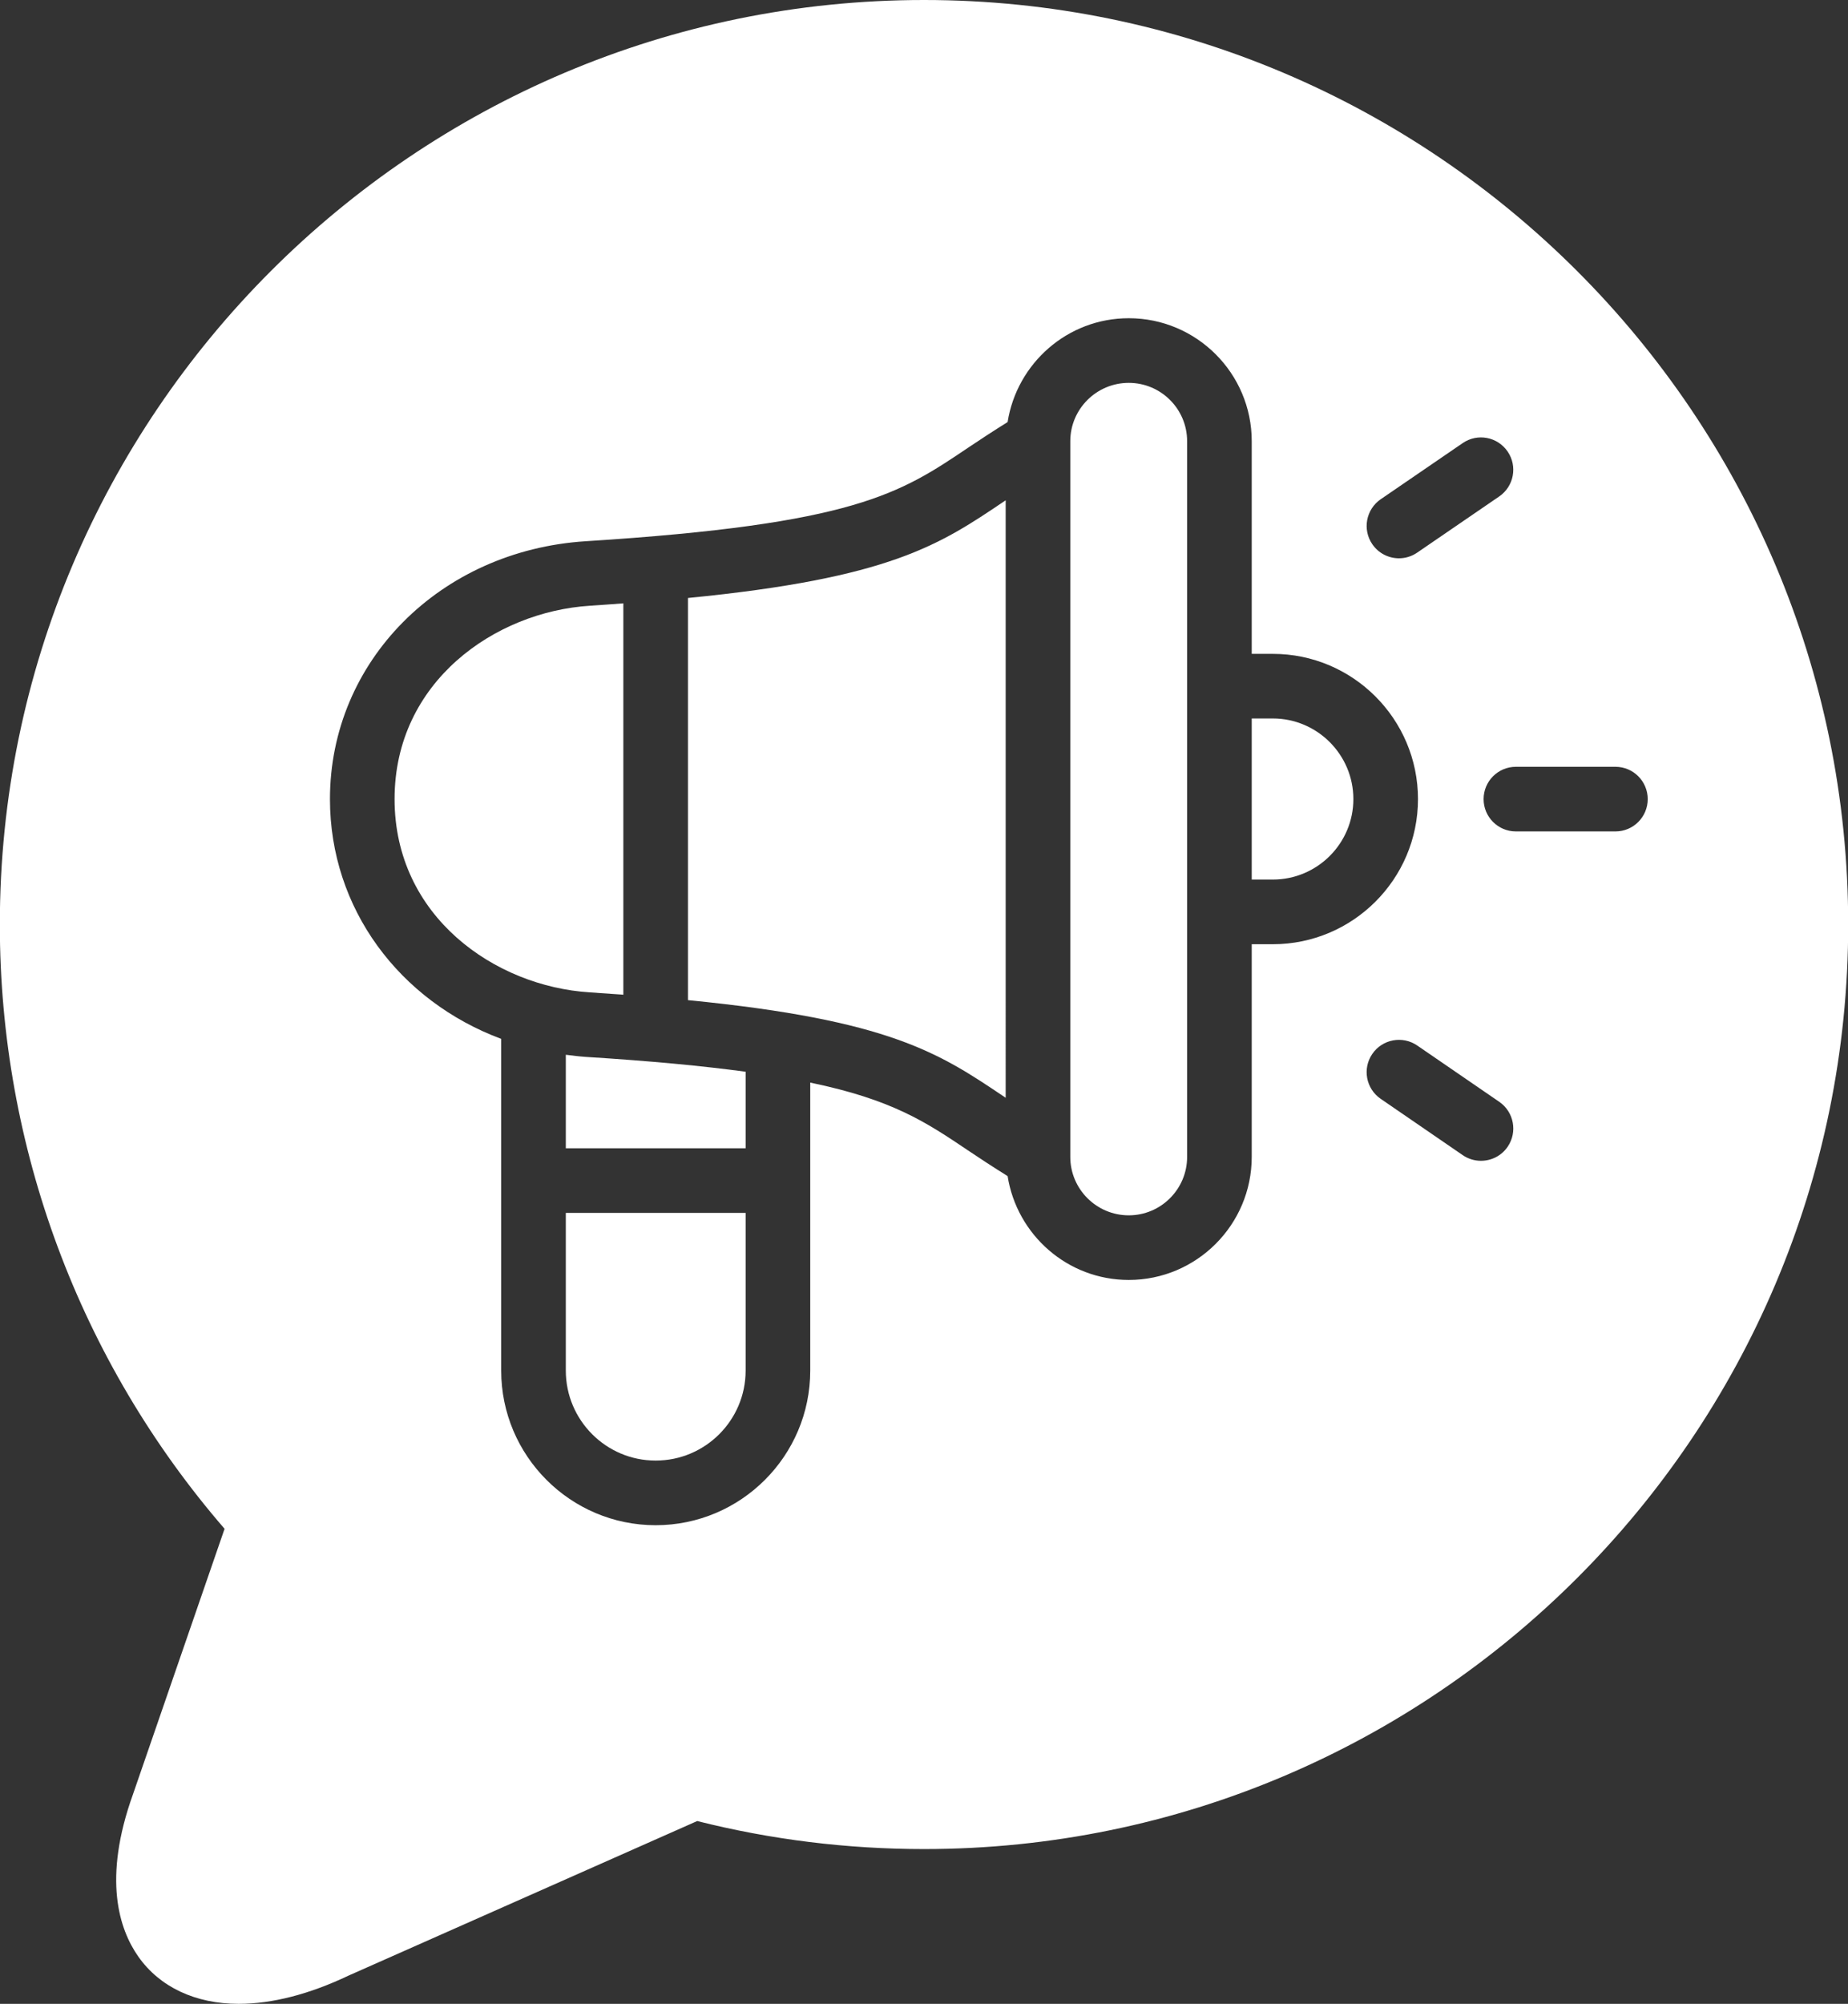
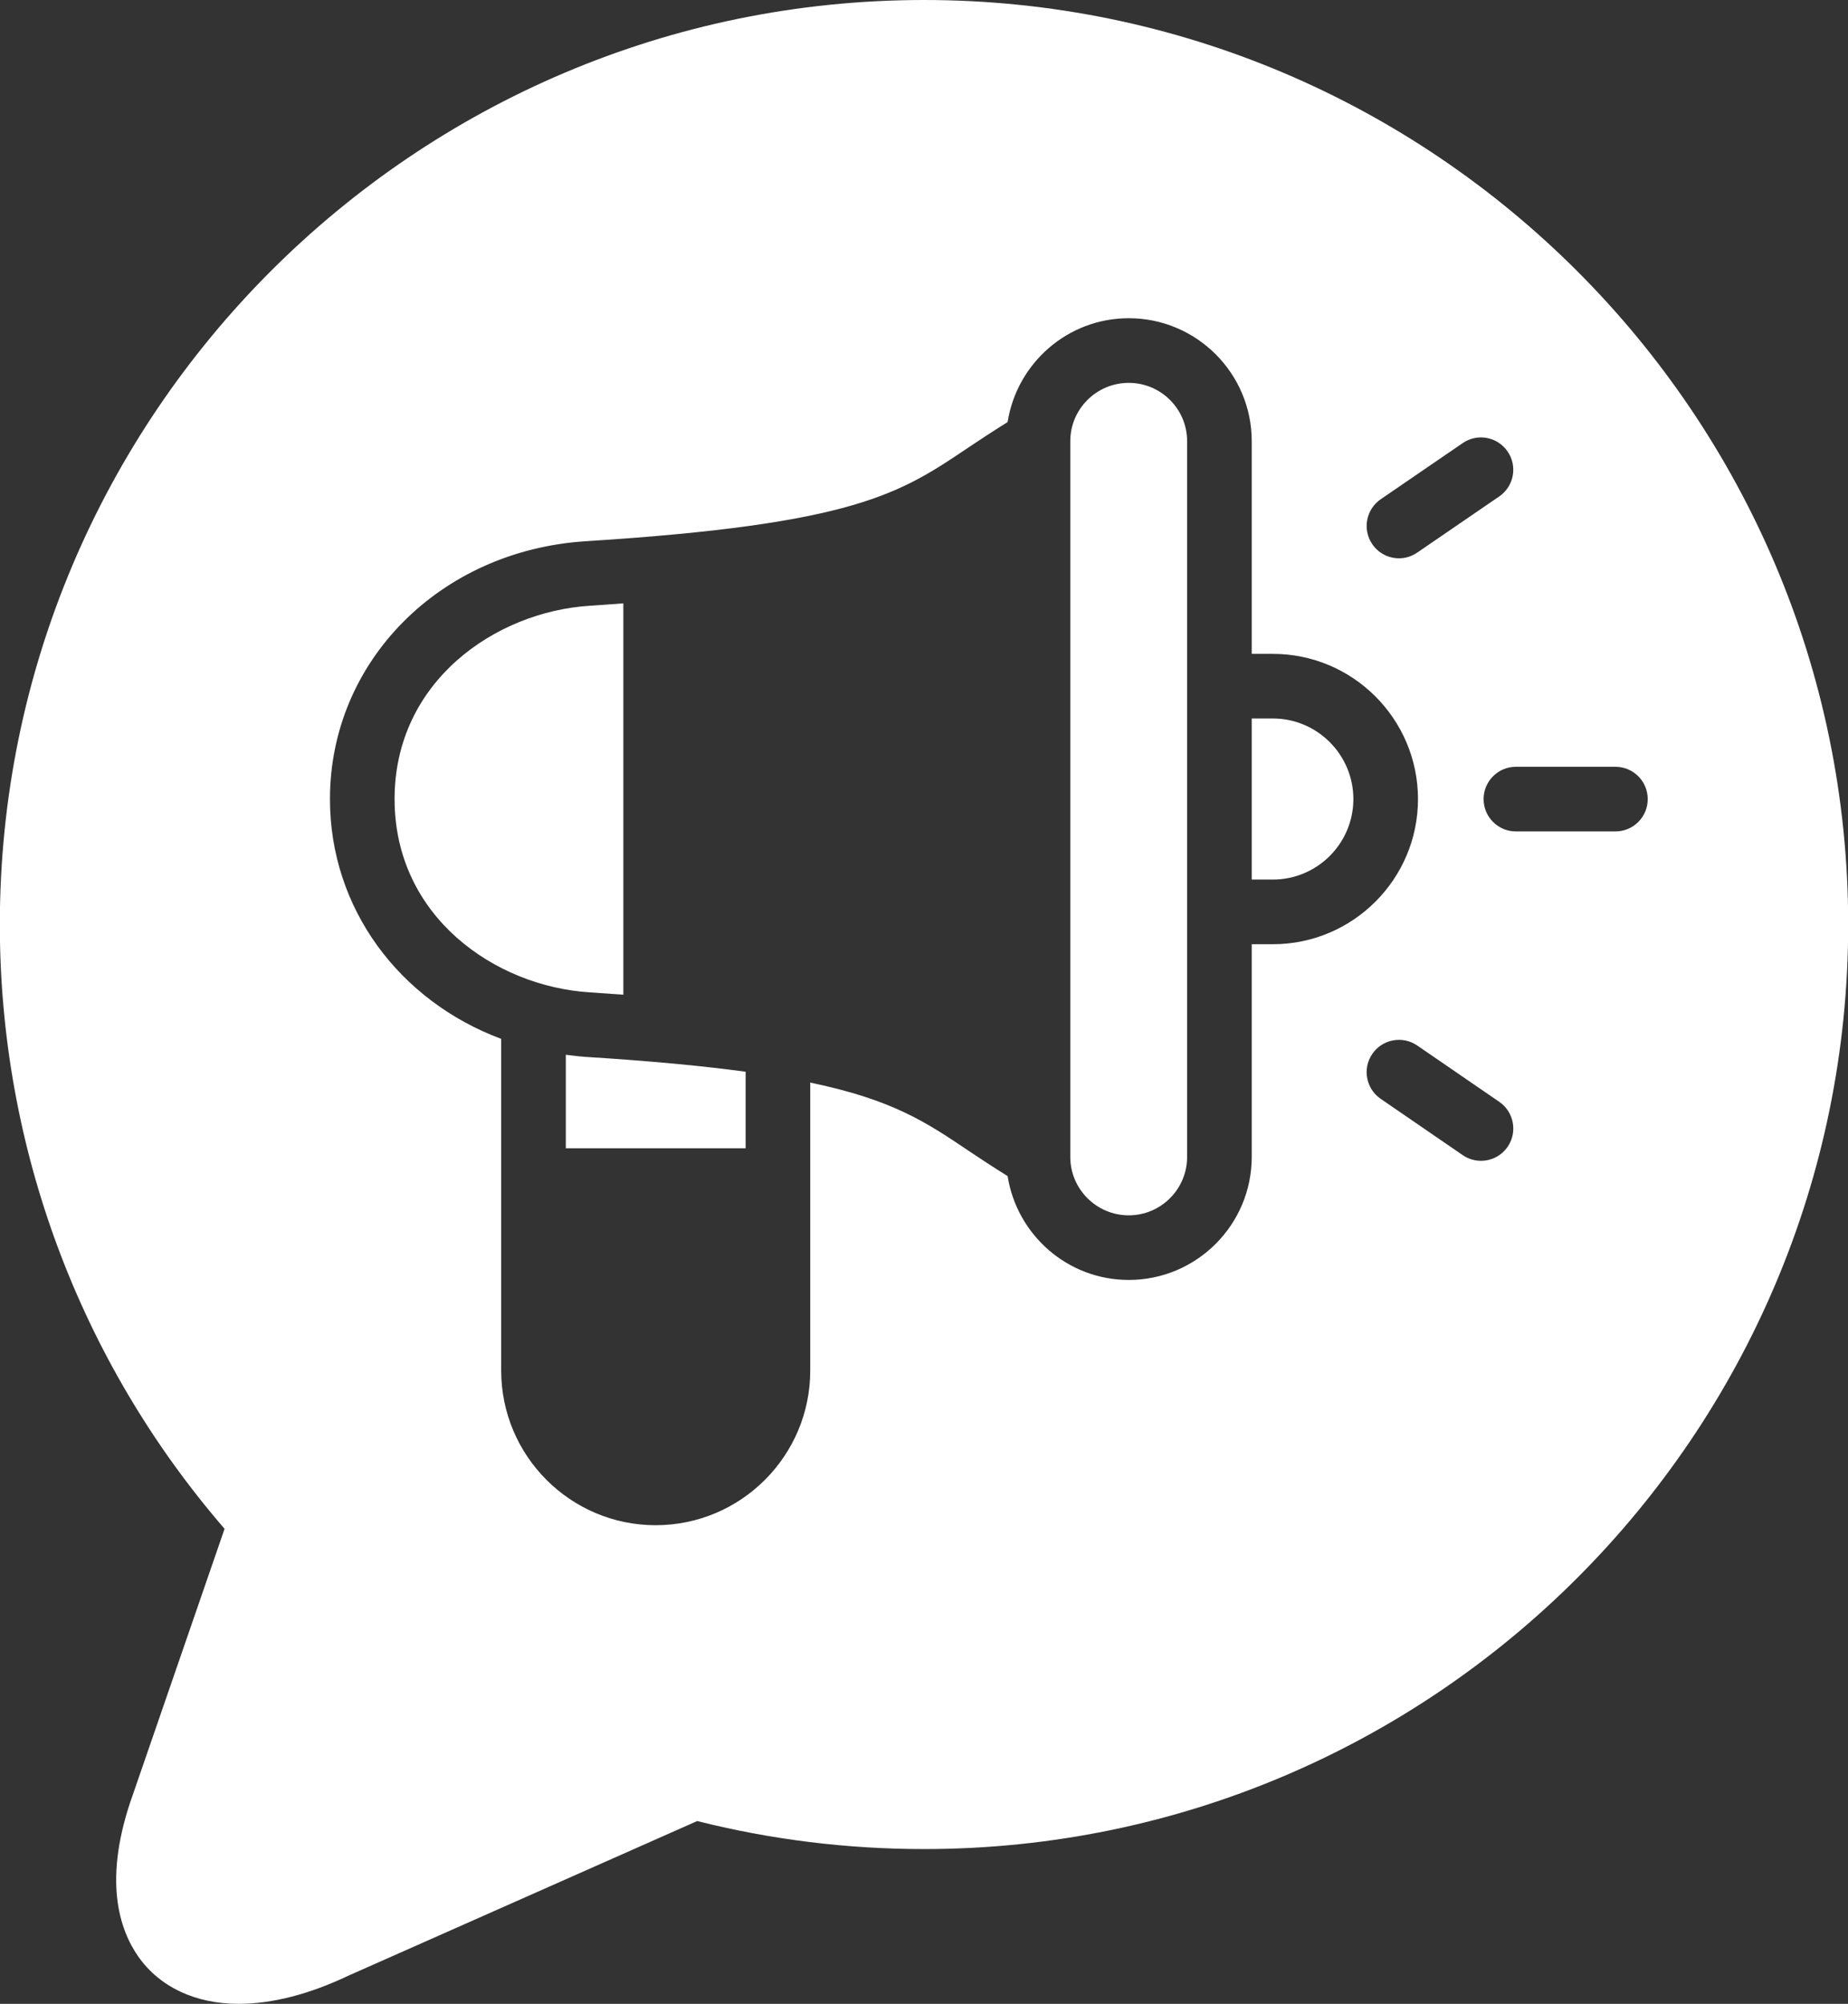
<svg xmlns="http://www.w3.org/2000/svg" fill="#ffffff" height="62" preserveAspectRatio="xMidYMid meet" version="1" viewBox="3.4 1.0 57.2 62.0" width="57.2" zoomAndPan="magnify">
  <rect x="3.4" y="1.0" width="57.2" height="62.0" fill="#333333" stroke="none" />
  <g>
    <g>
      <g id="change1_2">
        <path d="M22.694,31.777V19.668c-0.34,0.025-0.673,0.051-1.037,0.074c-2.93,0.186-6.044,2.346-6.044,5.982 c0,3.639,3.113,5.797,6.043,5.98C22.021,31.729,22.354,31.754,22.694,31.777z" />
-         <path d="M24.694,19.502v12.443c6.252,0.613,7.779,1.639,9.791,2.992c0.014,0.01,0.029,0.02,0.043,0.029V16.48 c-0.012,0.008-0.026,0.018-0.038,0.025C32.479,17.861,30.952,18.889,24.694,19.502z" />
        <path d="M38.338,12.846c-0.998,0-1.81,0.809-1.81,1.805v22.145c0,0.996,0.812,1.807,1.81,1.807c0.996,0,1.806-0.811,1.806-1.807 V14.65C40.144,13.654,39.333,12.846,38.338,12.846z" />
        <path d="M42.797,23.23h-0.653v4.984h0.653c1.375,0,2.493-1.117,2.493-2.49C45.29,24.35,44.171,23.23,42.797,23.23z" />
      </g>
      <g id="change1_1">
        <path d="M26.479,36.527V34.16c-1.315-0.178-2.924-0.332-4.949-0.459c-0.209-0.014-0.413-0.041-0.617-0.066v2.893H26.479z" />
-         <path d="M20.913,38.527v4.879c0,1.537,1.248,2.785,2.781,2.785c1.536,0,2.785-1.248,2.785-2.785v-4.879H20.913z" />
      </g>
      <g id="change1_3">
        <path d="M32,1C16.227,1,3.395,13.832,3.395,29.605c0,6.889,2.465,13.504,6.956,18.697l-2.838,8.223 c-0.938,2.613-0.425,4.168,0.169,5.014C8.344,62.48,9.447,63,10.787,63c1.036,0,2.188-0.297,3.4-0.873l10.793-4.783 c2.285,0.576,4.645,0.867,7.021,0.867c15.773,0,28.605-12.832,28.605-28.605S47.773,1,32,1z M46.136,16.447l2.539-1.738 c0.456-0.313,1.079-0.195,1.39,0.262c0.312,0.455,0.195,1.076-0.26,1.389l-2.539,1.738c-0.173,0.119-0.37,0.176-0.564,0.176 c-0.319,0-0.632-0.152-0.826-0.436C45.564,17.383,45.681,16.76,46.136,16.447z M42.144,30.215v6.58c0,2.1-1.707,3.807-3.806,3.807 c-1.897,0-3.462-1.396-3.75-3.213c-0.443-0.275-0.85-0.543-1.22-0.791c-1.306-0.879-2.344-1.574-4.889-2.102v8.91 c0,2.639-2.146,4.785-4.785,4.785c-2.636,0-4.781-2.146-4.781-4.785V33.143c-3.147-1.174-5.3-4.029-5.3-7.418 c0-4.262,3.403-7.691,7.917-7.979c8.324-0.527,9.724-1.471,11.842-2.898c0.369-0.248,0.775-0.514,1.216-0.789 c0.287-1.816,1.852-3.213,3.75-3.213c2.099,0,3.806,1.707,3.806,3.805v6.58h0.653c2.478,0,4.493,2.016,4.493,4.494 c0,2.477-2.016,4.49-4.493,4.49H42.144z M50.065,36.482c-0.194,0.283-0.507,0.434-0.826,0.434c-0.195,0-0.392-0.057-0.565-0.176 l-2.539-1.742c-0.455-0.313-0.571-0.934-0.259-1.389c0.312-0.457,0.936-0.572,1.391-0.26l2.539,1.742 C50.261,35.404,50.377,36.027,50.065,36.482z M53.401,26.725h-3.08c-0.552,0-1-0.447-1-1s0.448-1,1-1h3.08c0.552,0,1,0.447,1,1 S53.954,26.725,53.401,26.725z" />
      </g>
    </g>
  </g>
</svg>